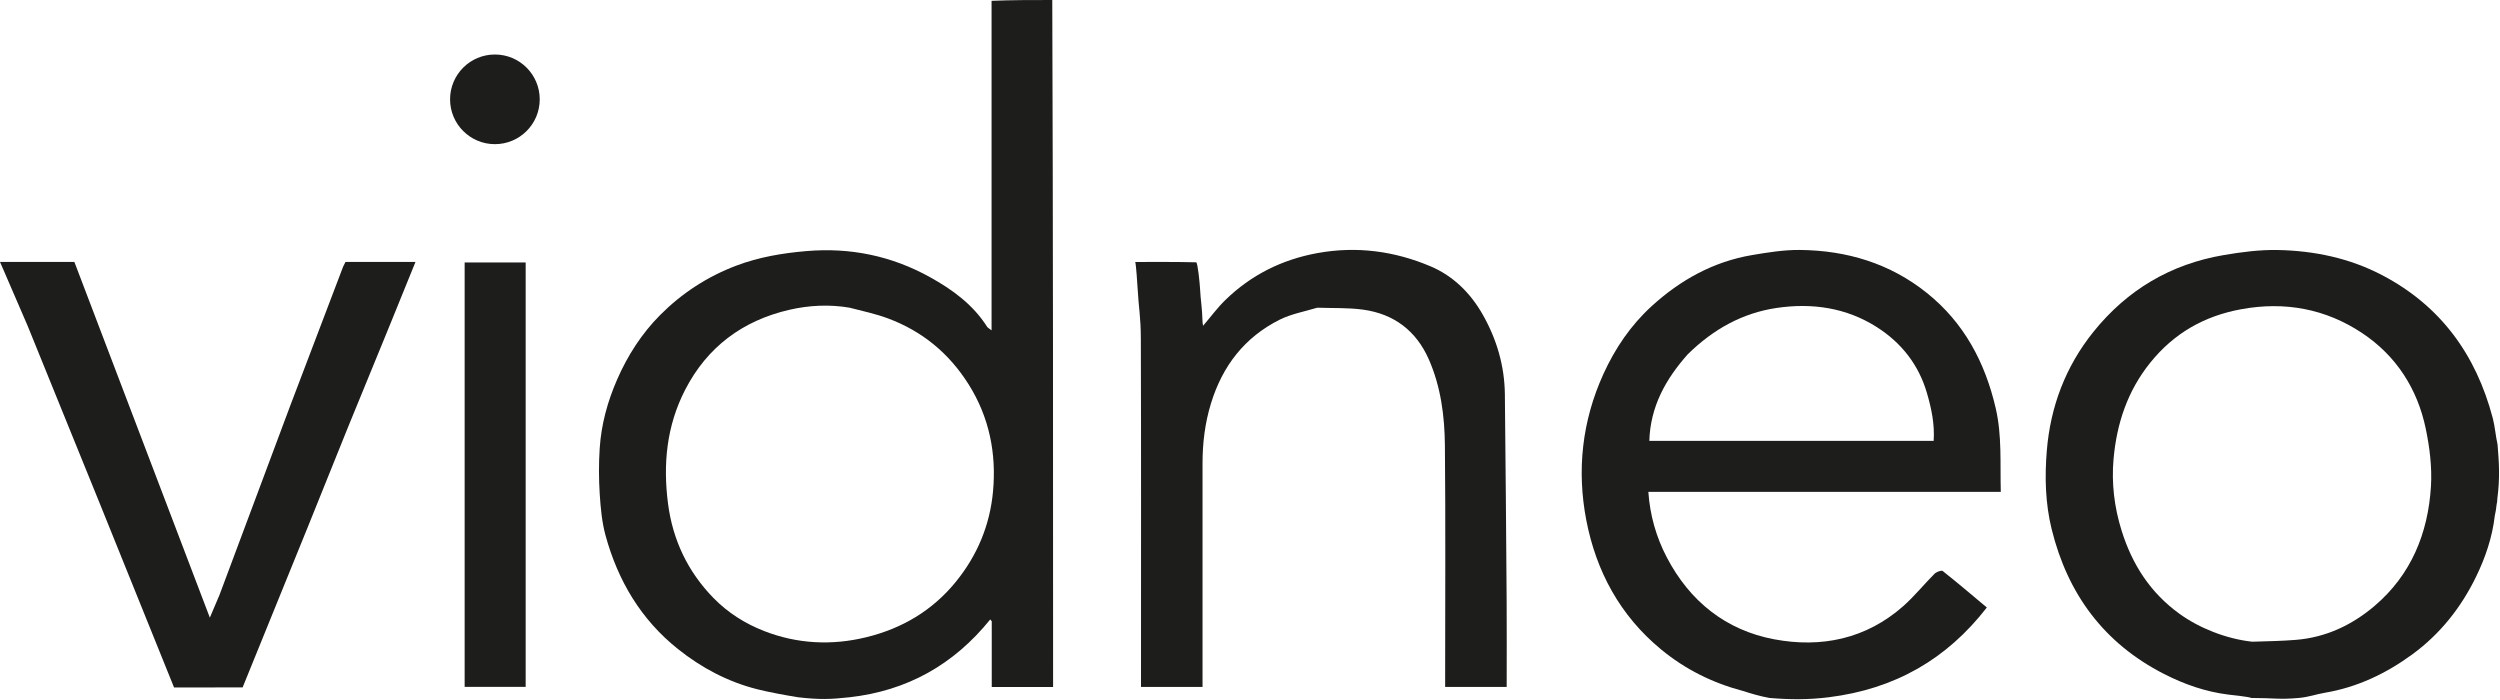
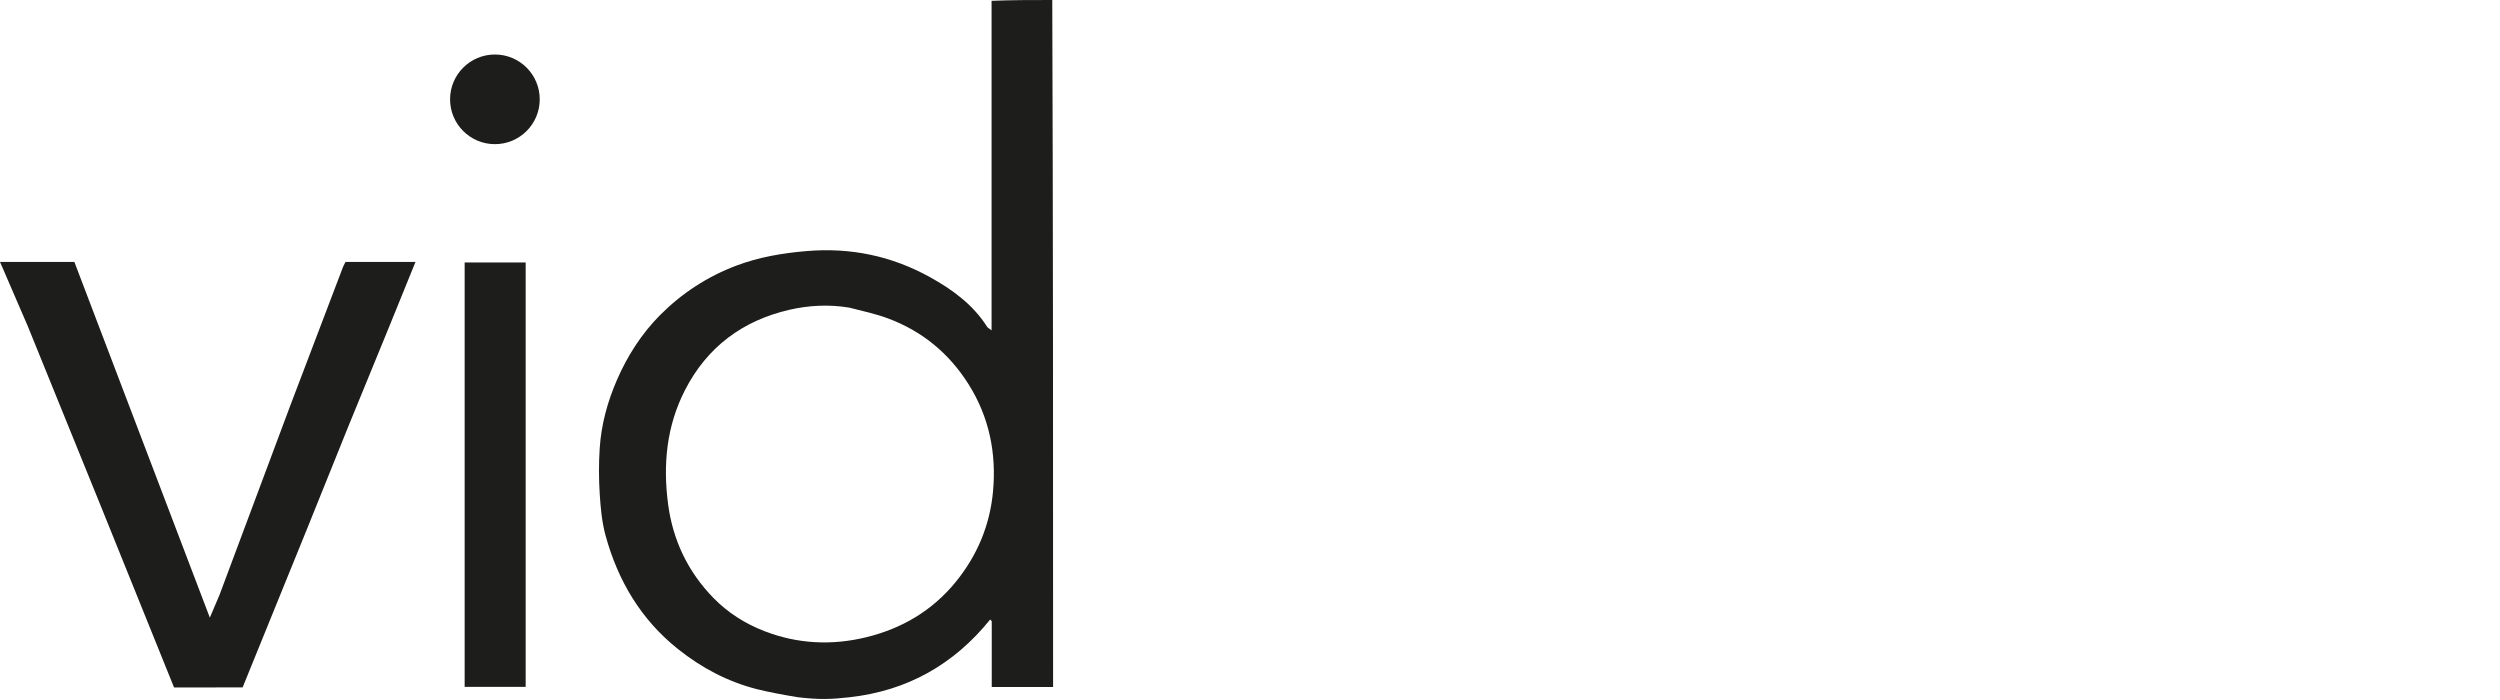
<svg xmlns="http://www.w3.org/2000/svg" width="1422" height="398" viewBox="0 0 1422 398" fill="none">
  <path d="M454 396.609C447 395.5 436.792 393.595 430.652 392.03C413.96 387.774 399.128 379.937 385.69 369.23C364.572 352.406 351.528 330.37 344.469 304.703C342.374 297.084 341.637 288.994 341.126 281.066C340.57 272.427 340.547 263.694 341.104 255.055C341.984 241.421 345.57 228.334 351.046 215.82C357.02 202.167 365.019 189.702 375.507 179.167C387.871 166.747 402.41 157.278 418.881 151.068C431.694 146.238 444.984 143.986 458.683 142.817C483.767 140.675 507.185 145.567 528.993 157.655C541.708 164.704 553.486 173.253 561.5 185.92C561.814 186.417 562.466 186.701 564 187.89C564 124.922 564 62.93 564 0.469C575.354 2.98023e-08 586.708 0 598.531 0C599 130.185 599 260.371 599 390.778C587.23 390.778 575.834 390.778 564.104 390.778C564.104 378.204 564.104 365.781 564.104 353.359C563.813 353.024 563.523 352.689 563.232 352.354C542.492 378.054 515.993 392.942 483.155 396.609C472.5 397.799 466 398 454 396.609ZM483.199 175.003C471.708 173.052 460.11 173.638 448.973 176.214C422.479 182.341 402.261 197.289 389.672 221.791C379.154 242.262 377.054 264.013 379.98 286.526C382.678 307.296 391.321 325.3 405.88 340.193C413.957 348.455 423.719 354.673 434.587 358.913C453.611 366.335 473.266 367.229 492.81 362.441C512.882 357.523 530.175 347.459 543.565 331.07C555.934 315.93 563.075 298.661 564.835 279.489C566.816 257.907 562.713 237.34 550.98 218.666C539.843 200.94 524.512 188.316 504.936 181.054C498.177 178.547 491.058 177.014 483.199 175.003Z" fill="#1D1D1B" />
-   <path d="M1006.5 397C1001 396 996 394.5 991.413 393.023C974.17 388.467 958.601 380.781 944.778 369.363C921.472 350.111 907.904 324.959 902.297 295.937C896.809 267.527 899.861 239.476 912.002 212.775C918.683 198.082 927.608 184.956 939.519 174.09C955.837 159.205 974.641 148.804 996.622 145.074C1005.62 143.547 1014.79 142.08 1023.86 142.173C1050.48 142.445 1075.05 149.811 1096.05 166.664C1117.12 183.567 1129.08 205.995 1135.15 232.14C1138.8 247.846 1137.61 263.59 1138.05 279.786C1071.08 279.786 1004.35 279.786 937.579 279.786C938.524 293.193 942.058 305.496 948.05 316.977C961.118 342.014 981.639 358.464 1009.18 363.637C1036.01 368.675 1061.49 363.439 1082.67 344.677C1088.99 339.073 1094.34 332.375 1100.34 326.384C1101.43 325.295 1104.29 324.222 1105.02 324.801C1113.48 331.488 1121.68 338.494 1130.11 345.543C1107.19 375.097 1077.77 391.906 1040.16 396.606C1029 398 1018.5 398 1006.5 397ZM959.979 201.534C947.465 215.598 938.7 231.295 938.144 250.76C992.258 250.76 1045.96 250.76 1099.87 250.76C1100.49 241.305 1098.64 232.504 1096.08 223.692C1091.37 207.435 1081.52 194.984 1067.57 186.078C1050.16 174.965 1030.6 172.183 1010.5 175.165C991.085 178.047 974.495 187.257 959.979 201.534Z" fill="#1D1D1B" />
-   <path d="M1280.5 397C1279.55 396.338 1268.09 395.159 1267.54 395.09C1254.58 393.498 1242.42 389.233 1230.91 383.355C1196.78 365.925 1176.08 337.935 1166.98 300.974C1163.35 286.229 1163 271.145 1164.23 256.278C1166.28 231.35 1174.85 208.543 1190.69 188.816C1209.89 164.901 1234.66 150.235 1264.84 145.09C1274.96 143.365 1285.33 142.008 1295.55 142.206C1316.29 142.608 1336.41 146.787 1354.97 156.512C1388.3 173.973 1408.4 201.836 1417.87 237.783C1419.14 242.626 1419.46 247.721 1420.61 252.85C1421.5 263.5 1422 272 1420.5 283.5C1420.39 284.998 1420.44 285.388 1420 287.5C1419.7 290 1419.68 290.215 1419.5 291C1419.3 291.882 1419.14 292.556 1419.05 293.272C1417.63 305.561 1413.72 317.11 1408.34 328.144C1399.81 345.635 1387.96 360.592 1372.25 372.109C1357.32 383.051 1340.87 390.916 1322.4 394.033C1317.25 394.903 1313.5 396.454 1307.5 397C1296.5 398 1293.32 397 1280.5 397ZM1281 365C1282.5 365 1281.56 364.989 1283.13 364.945C1290.72 364.734 1298.31 364.567 1305.87 363.957C1322.89 362.584 1337.78 355.567 1350.55 344.738C1371.43 327.028 1381.1 303.348 1382.73 276.603C1383.38 265.794 1382.01 254.59 1379.79 243.934C1375.05 221.14 1362.98 202.341 1343.57 189.436C1322.75 175.602 1299.56 171.33 1274.72 175.901C1253.71 179.766 1236.6 189.528 1223.11 206.232C1210.11 222.341 1203.97 240.993 1202.19 261.071C1200.98 274.767 1202.56 288.347 1206.76 301.789C1212.82 321.206 1223.19 337.198 1239.65 349.101C1250.96 357.269 1266.17 363.359 1281 365Z" fill="#1D1D1B" />
  <circle cx="281.5" cy="56.5" r="25.5" fill="#1D1D1B" />
  <path d="M0 149L42.309 149L119.355 351.313L124.844 338.415L165.156 230.57L195.136 151.761L196.5 149L236.321 149.001L221.088 186.51L198.055 242.722L175.009 299.931L138 391H134C124 391 113.5 391.034 103.184 391.034H99L56.732 286.34L15.752 185.423L1.358 152.098L0 149Z" fill="#1D1D1B" />
-   <path d="M749.275 175.022C741.799 177.26 734.329 178.598 727.826 181.862C707.94 191.844 695.366 208.13 688.829 229.374C685.38 240.584 684 251.969 684 263.607C684.002 304.102 684.001 344.598 684.001 385.093C684.001 386.894 684.001 388.695 684.001 390.746C672.291 390.746 660.889 390.746 649.001 390.746C649.001 388.896 649.001 387.117 649.001 385.338C649.001 321.18 649.11 257.02 648.91 192.862C648.869 179.851 647.734 176.005 647 163C646.92 161.588 646.264 151.044 645.73 149.012C657.516 149.012 668.949 148.912 680.372 149.204C681.284 149.227 682.416 161.481 682.5 163C683.05 172.909 683.669 173.28 684.015 183.2C684.035 183.767 684.168 184.33 684.308 185.311C688.769 180.098 692.494 175.011 696.949 170.675C711.604 156.41 729.143 147.65 749.295 143.965C771.571 139.892 793.121 142.775 813.717 151.494C826.633 156.962 836.445 166.731 843.385 178.951C851.343 192.963 855.795 208.116 855.971 224.307C856.397 263.556 856.706 302.807 856.982 342.057C857.095 358.192 857.001 374.329 857.001 390.732C845.32 390.732 833.918 390.732 822.001 390.732C822.001 388.929 822.001 387.154 822.001 385.379C822.001 341.384 822.275 297.387 821.861 253.396C821.703 236.657 819.559 219.964 812.702 204.392C805.563 188.181 792.927 178.571 775.45 176.145C766.985 174.97 758.306 175.336 749.275 175.022Z" fill="#1D1D1B" />
  <path d="M299 216C299 274.465 299 332.429 299 390.697C287.392 390.697 275.99 390.697 264.293 390.697C264.293 310.381 264.293 229.994 264.293 149.303C275.607 149.303 287.009 149.303 299 149.303C299 171.318 299 193.409 299 216Z" fill="#1D1D1B" />
</svg>